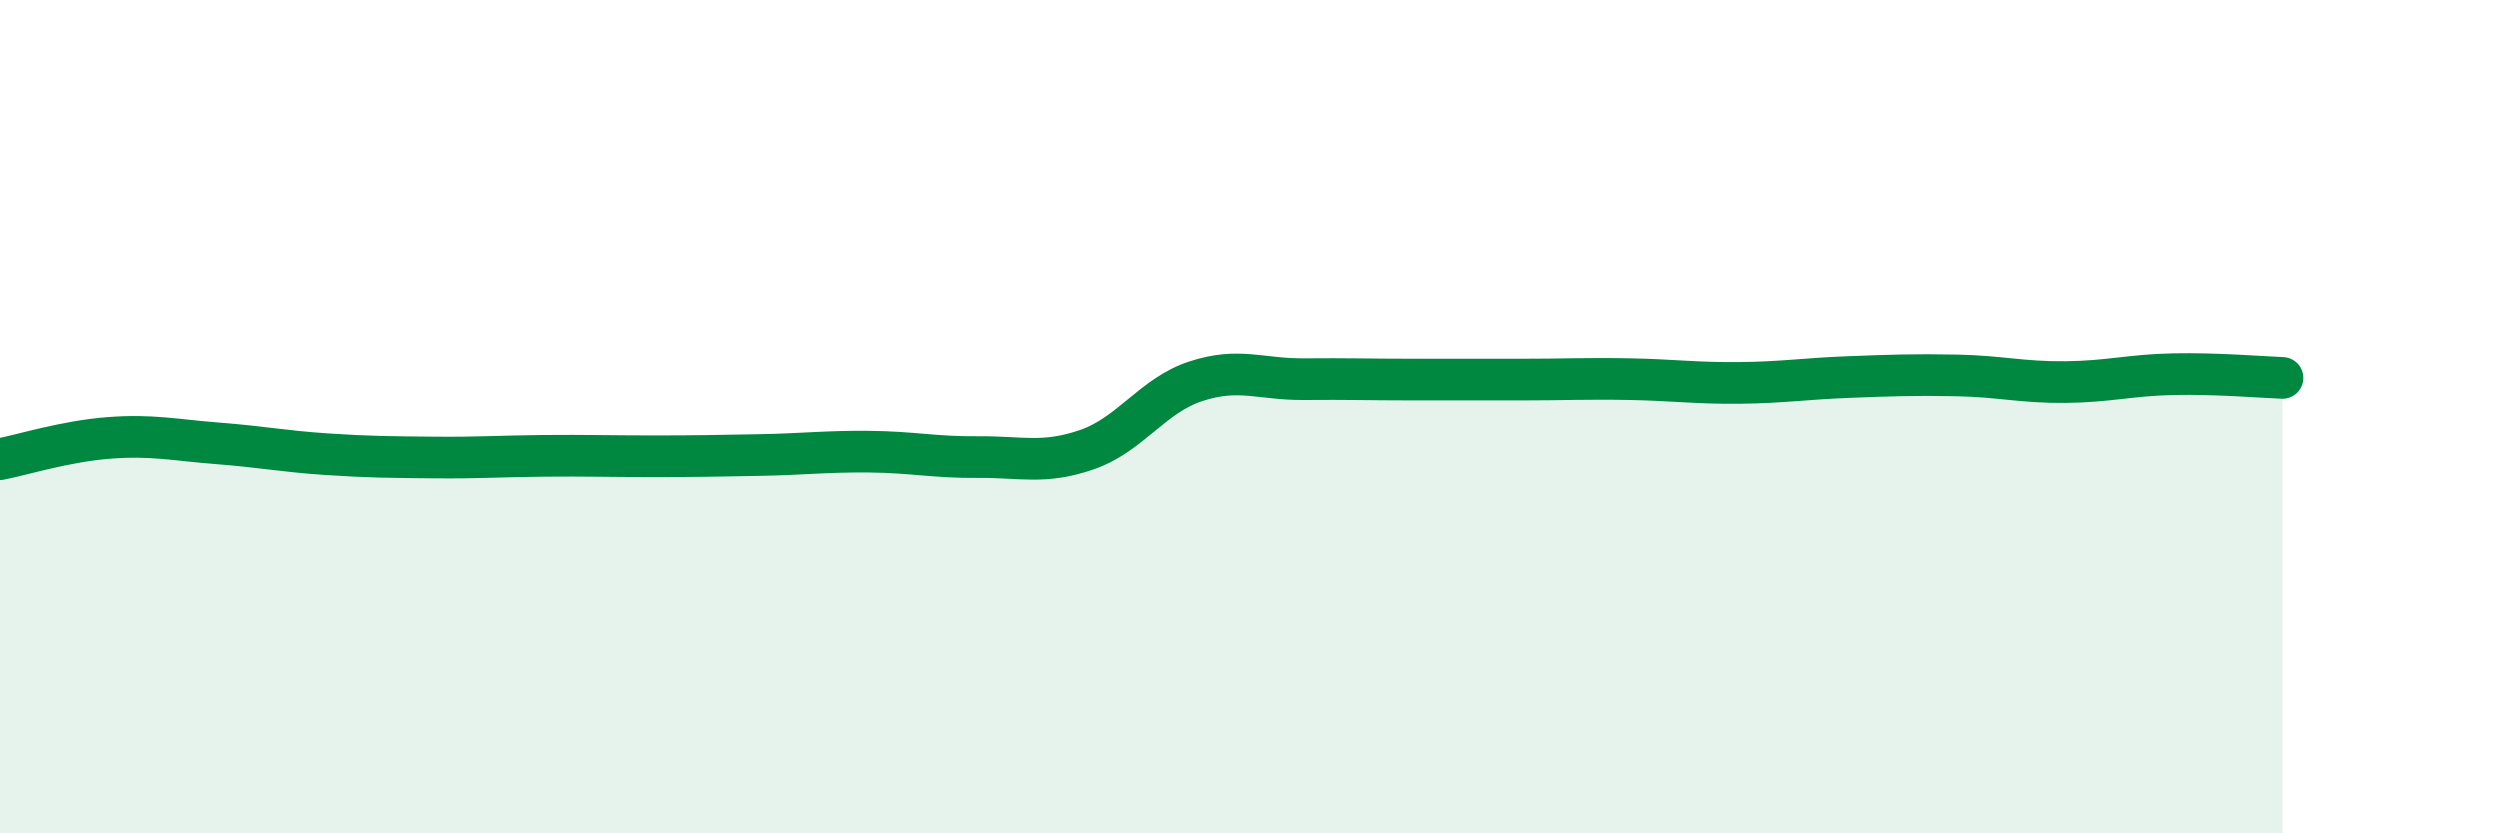
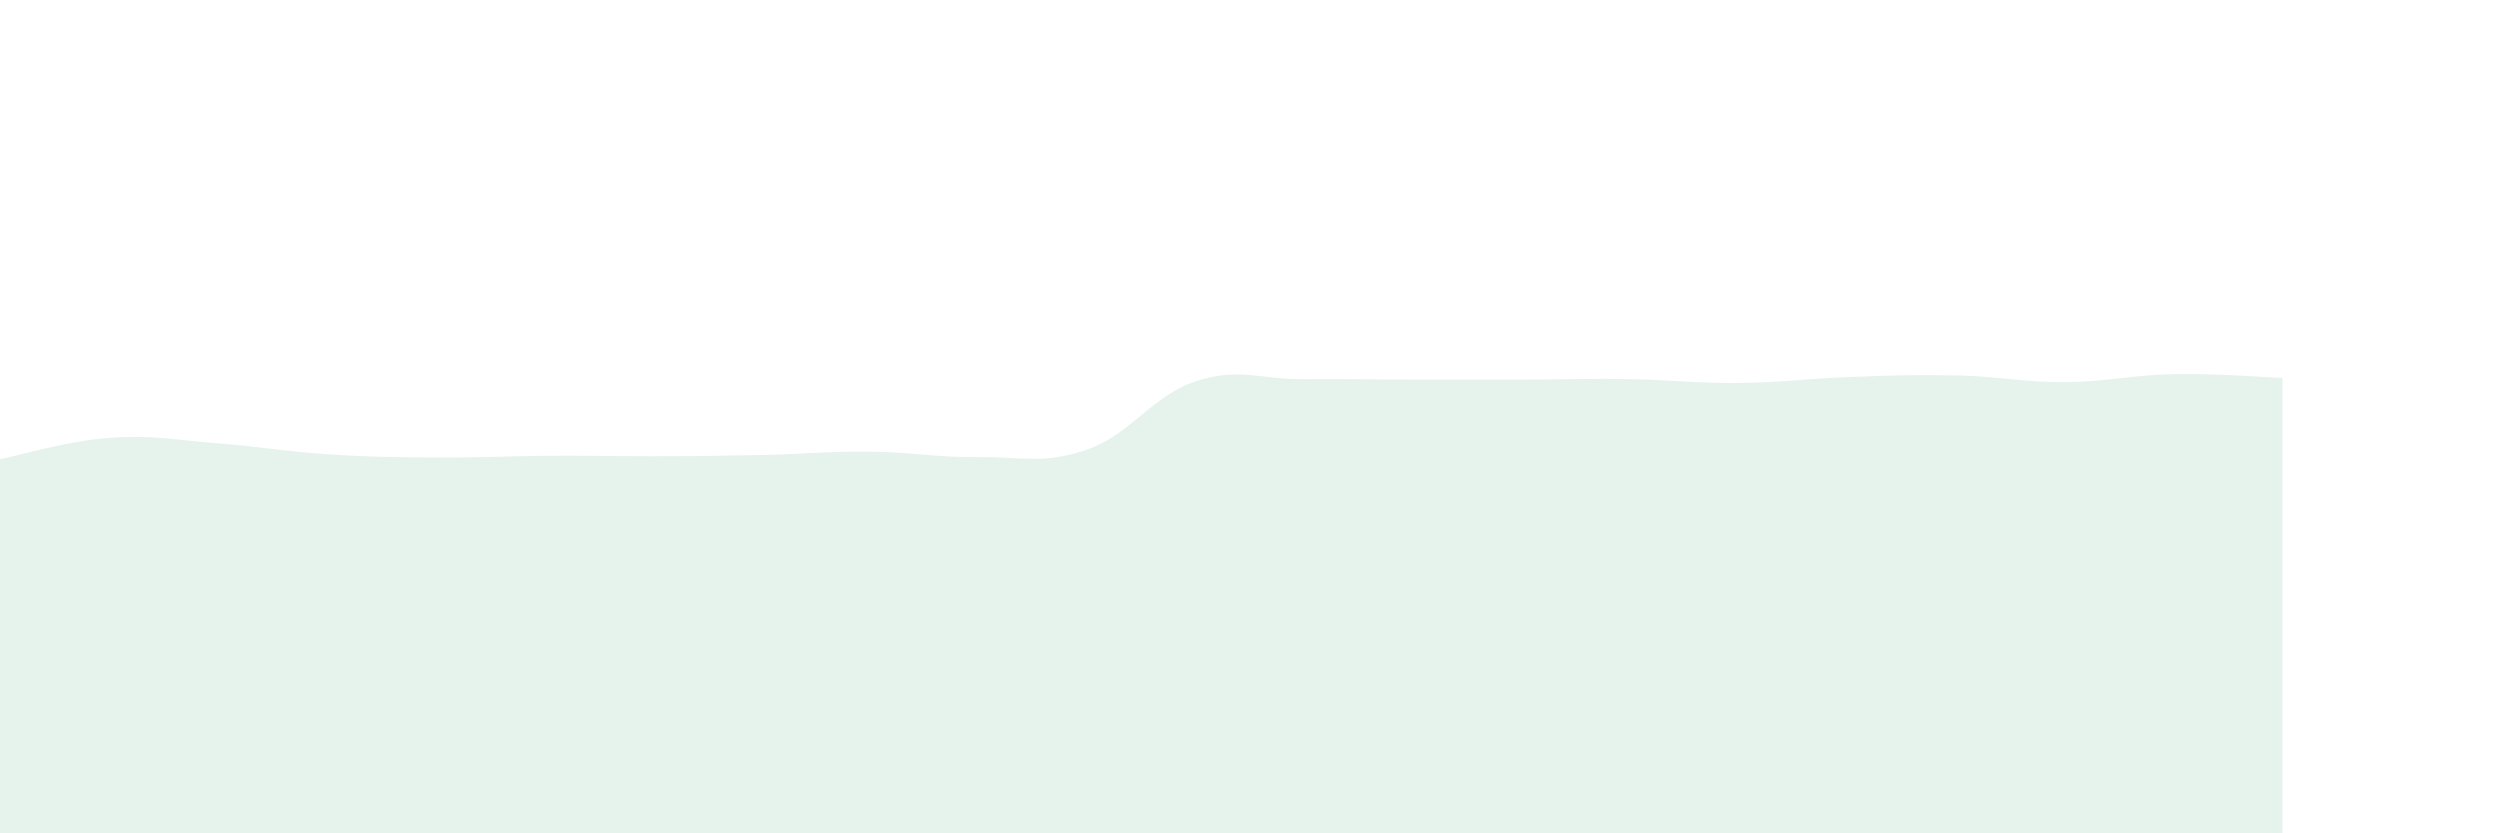
<svg xmlns="http://www.w3.org/2000/svg" width="60" height="20" viewBox="0 0 60 20">
  <path d="M 0,11.02 C 0.52,10.92 1.57,10.59 2.61,10.51 C 3.65,10.43 4.18,10.56 5.22,10.64 C 6.26,10.72 6.79,10.83 7.83,10.9 C 8.87,10.97 9.39,10.97 10.43,10.98 C 11.47,10.99 12,10.95 13.04,10.94 C 14.08,10.93 14.61,10.95 15.65,10.95 C 16.69,10.95 17.22,10.94 18.26,10.92 C 19.3,10.9 19.83,10.83 20.87,10.84 C 21.91,10.85 22.44,10.98 23.48,10.97 C 24.52,10.96 25.05,11.15 26.09,10.79 C 27.13,10.43 27.66,9.49 28.7,9.15 C 29.74,8.81 30.26,9.11 31.3,9.1 C 32.34,9.09 32.87,9.11 33.91,9.11 C 34.95,9.11 35.48,9.11 36.52,9.11 C 37.56,9.11 38.09,9.08 39.13,9.1 C 40.17,9.12 40.7,9.2 41.74,9.19 C 42.78,9.18 43.31,9.09 44.35,9.05 C 45.39,9.01 45.92,8.99 46.96,9.01 C 48,9.03 48.53,9.18 49.57,9.17 C 50.61,9.16 51.13,9 52.17,8.98 C 53.21,8.96 54.26,9.05 54.78,9.07L54.78 20L0 20Z" fill="#008740" opacity="0.1" stroke-linecap="round" stroke-linejoin="round" />
-   <path d="M 0,11.02 C 0.52,10.92 1.57,10.59 2.61,10.51 C 3.65,10.43 4.18,10.56 5.22,10.64 C 6.26,10.72 6.79,10.83 7.83,10.9 C 8.87,10.97 9.39,10.97 10.43,10.98 C 11.47,10.99 12,10.95 13.04,10.94 C 14.08,10.93 14.61,10.95 15.65,10.95 C 16.69,10.95 17.22,10.94 18.26,10.92 C 19.3,10.9 19.83,10.83 20.87,10.84 C 21.91,10.85 22.44,10.98 23.48,10.97 C 24.52,10.96 25.05,11.15 26.09,10.79 C 27.13,10.43 27.66,9.49 28.7,9.15 C 29.74,8.81 30.26,9.11 31.3,9.1 C 32.34,9.09 32.87,9.11 33.91,9.11 C 34.95,9.11 35.48,9.11 36.52,9.11 C 37.56,9.11 38.09,9.08 39.13,9.1 C 40.17,9.12 40.7,9.2 41.74,9.19 C 42.78,9.18 43.31,9.09 44.35,9.05 C 45.39,9.01 45.92,8.99 46.96,9.01 C 48,9.03 48.53,9.18 49.57,9.17 C 50.61,9.16 51.13,9 52.17,8.98 C 53.21,8.96 54.26,9.05 54.78,9.07" stroke="#008740" stroke-width="1" fill="none" stroke-linecap="round" stroke-linejoin="round" />
</svg>